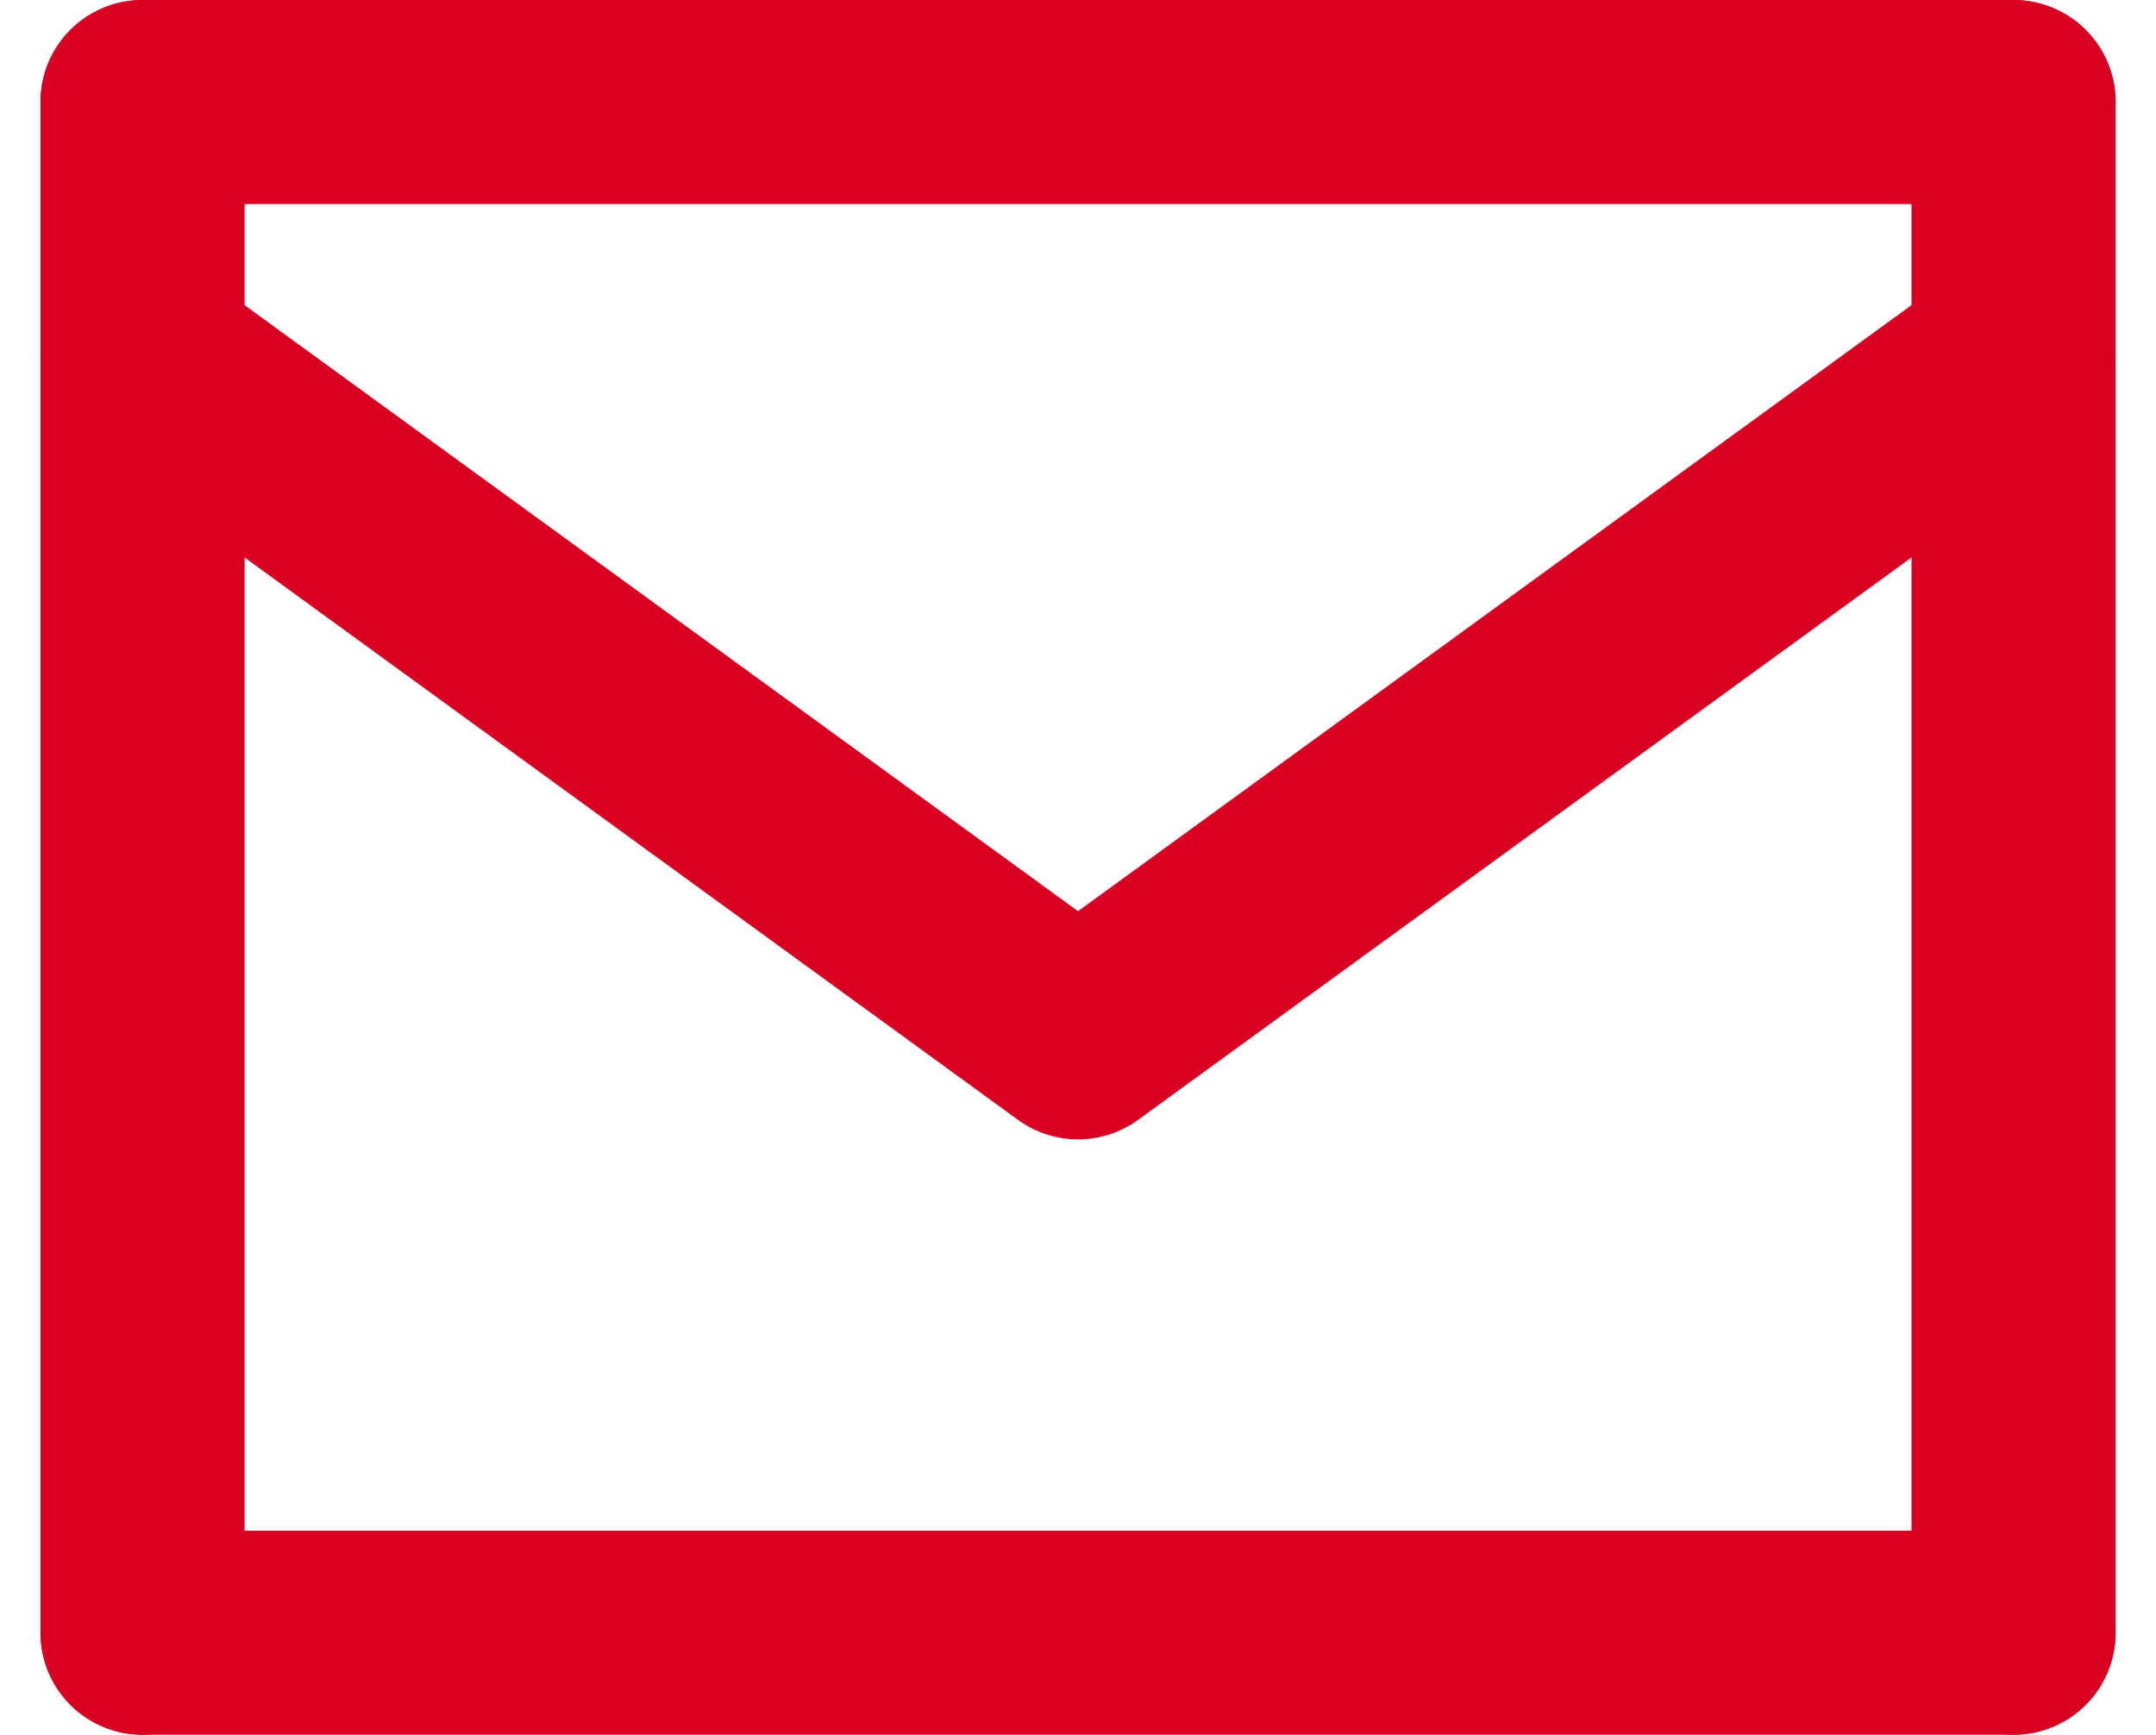
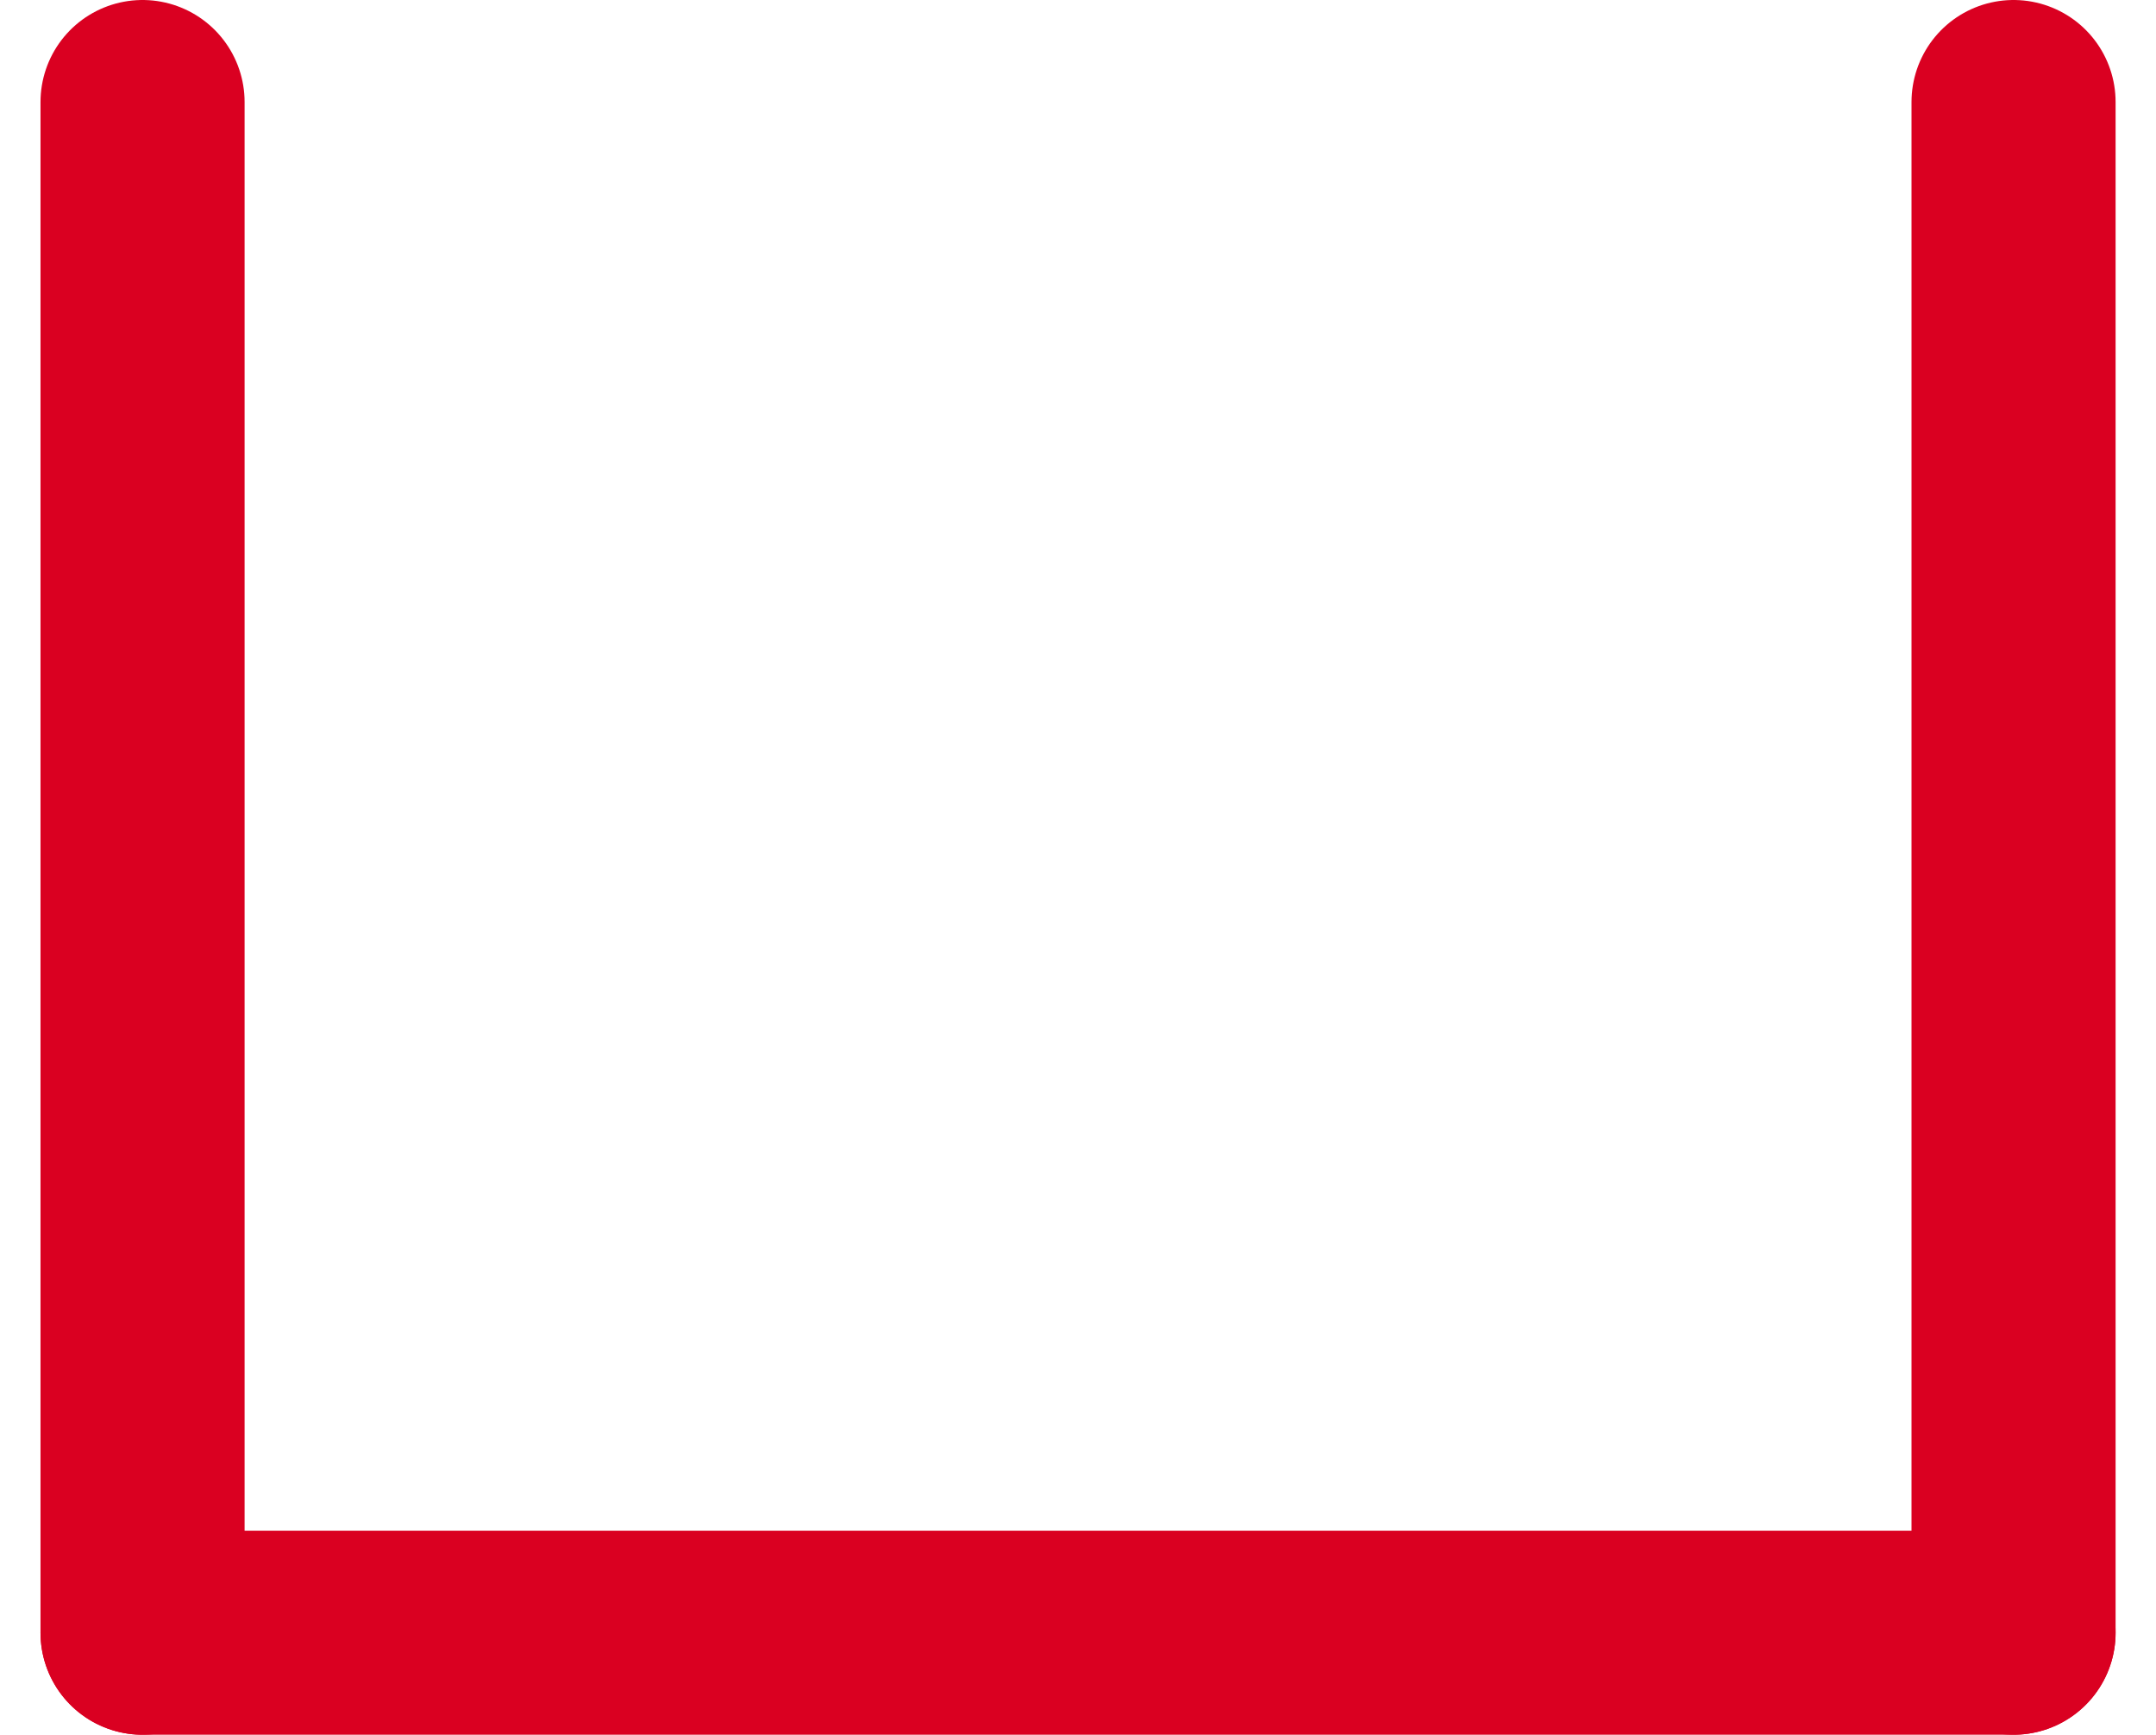
<svg xmlns="http://www.w3.org/2000/svg" width="21.129" height="17.002" viewBox="0 0 21.129 17.002">
  <g id="Gruppe_136" data-name="Gruppe 136" transform="translate(1.397 1)">
    <g id="Gruppe_94" data-name="Gruppe 94" transform="translate(0 0)">
-       <line id="Linie_52" data-name="Linie 52" x2="18.336" transform="translate(0)" fill="none" stroke="#da0021" stroke-linecap="round" stroke-linejoin="round" stroke-width="2" />
      <line id="Linie_53" data-name="Linie 53" y1="15.002" transform="translate(18.336)" fill="none" stroke="#da0021" stroke-linecap="round" stroke-linejoin="round" stroke-width="2" />
      <line id="Linie_54" data-name="Linie 54" y2="15.002" transform="translate(0)" fill="none" stroke="#da0021" stroke-linecap="round" stroke-linejoin="round" stroke-width="2" />
      <line id="Linie_55" data-name="Linie 55" x1="18.336" transform="translate(0 15.002)" fill="none" stroke="#da0021" stroke-linecap="round" stroke-linejoin="round" stroke-width="2" />
-       <path id="Pfad_65" data-name="Pfad 65" d="M22.586,19.25l-9.168,6.667L4.25,19.25" transform="translate(-4.25 -16.75)" fill="none" stroke="#da0021" stroke-linecap="round" stroke-linejoin="round" stroke-width="2" />
    </g>
  </g>
</svg>